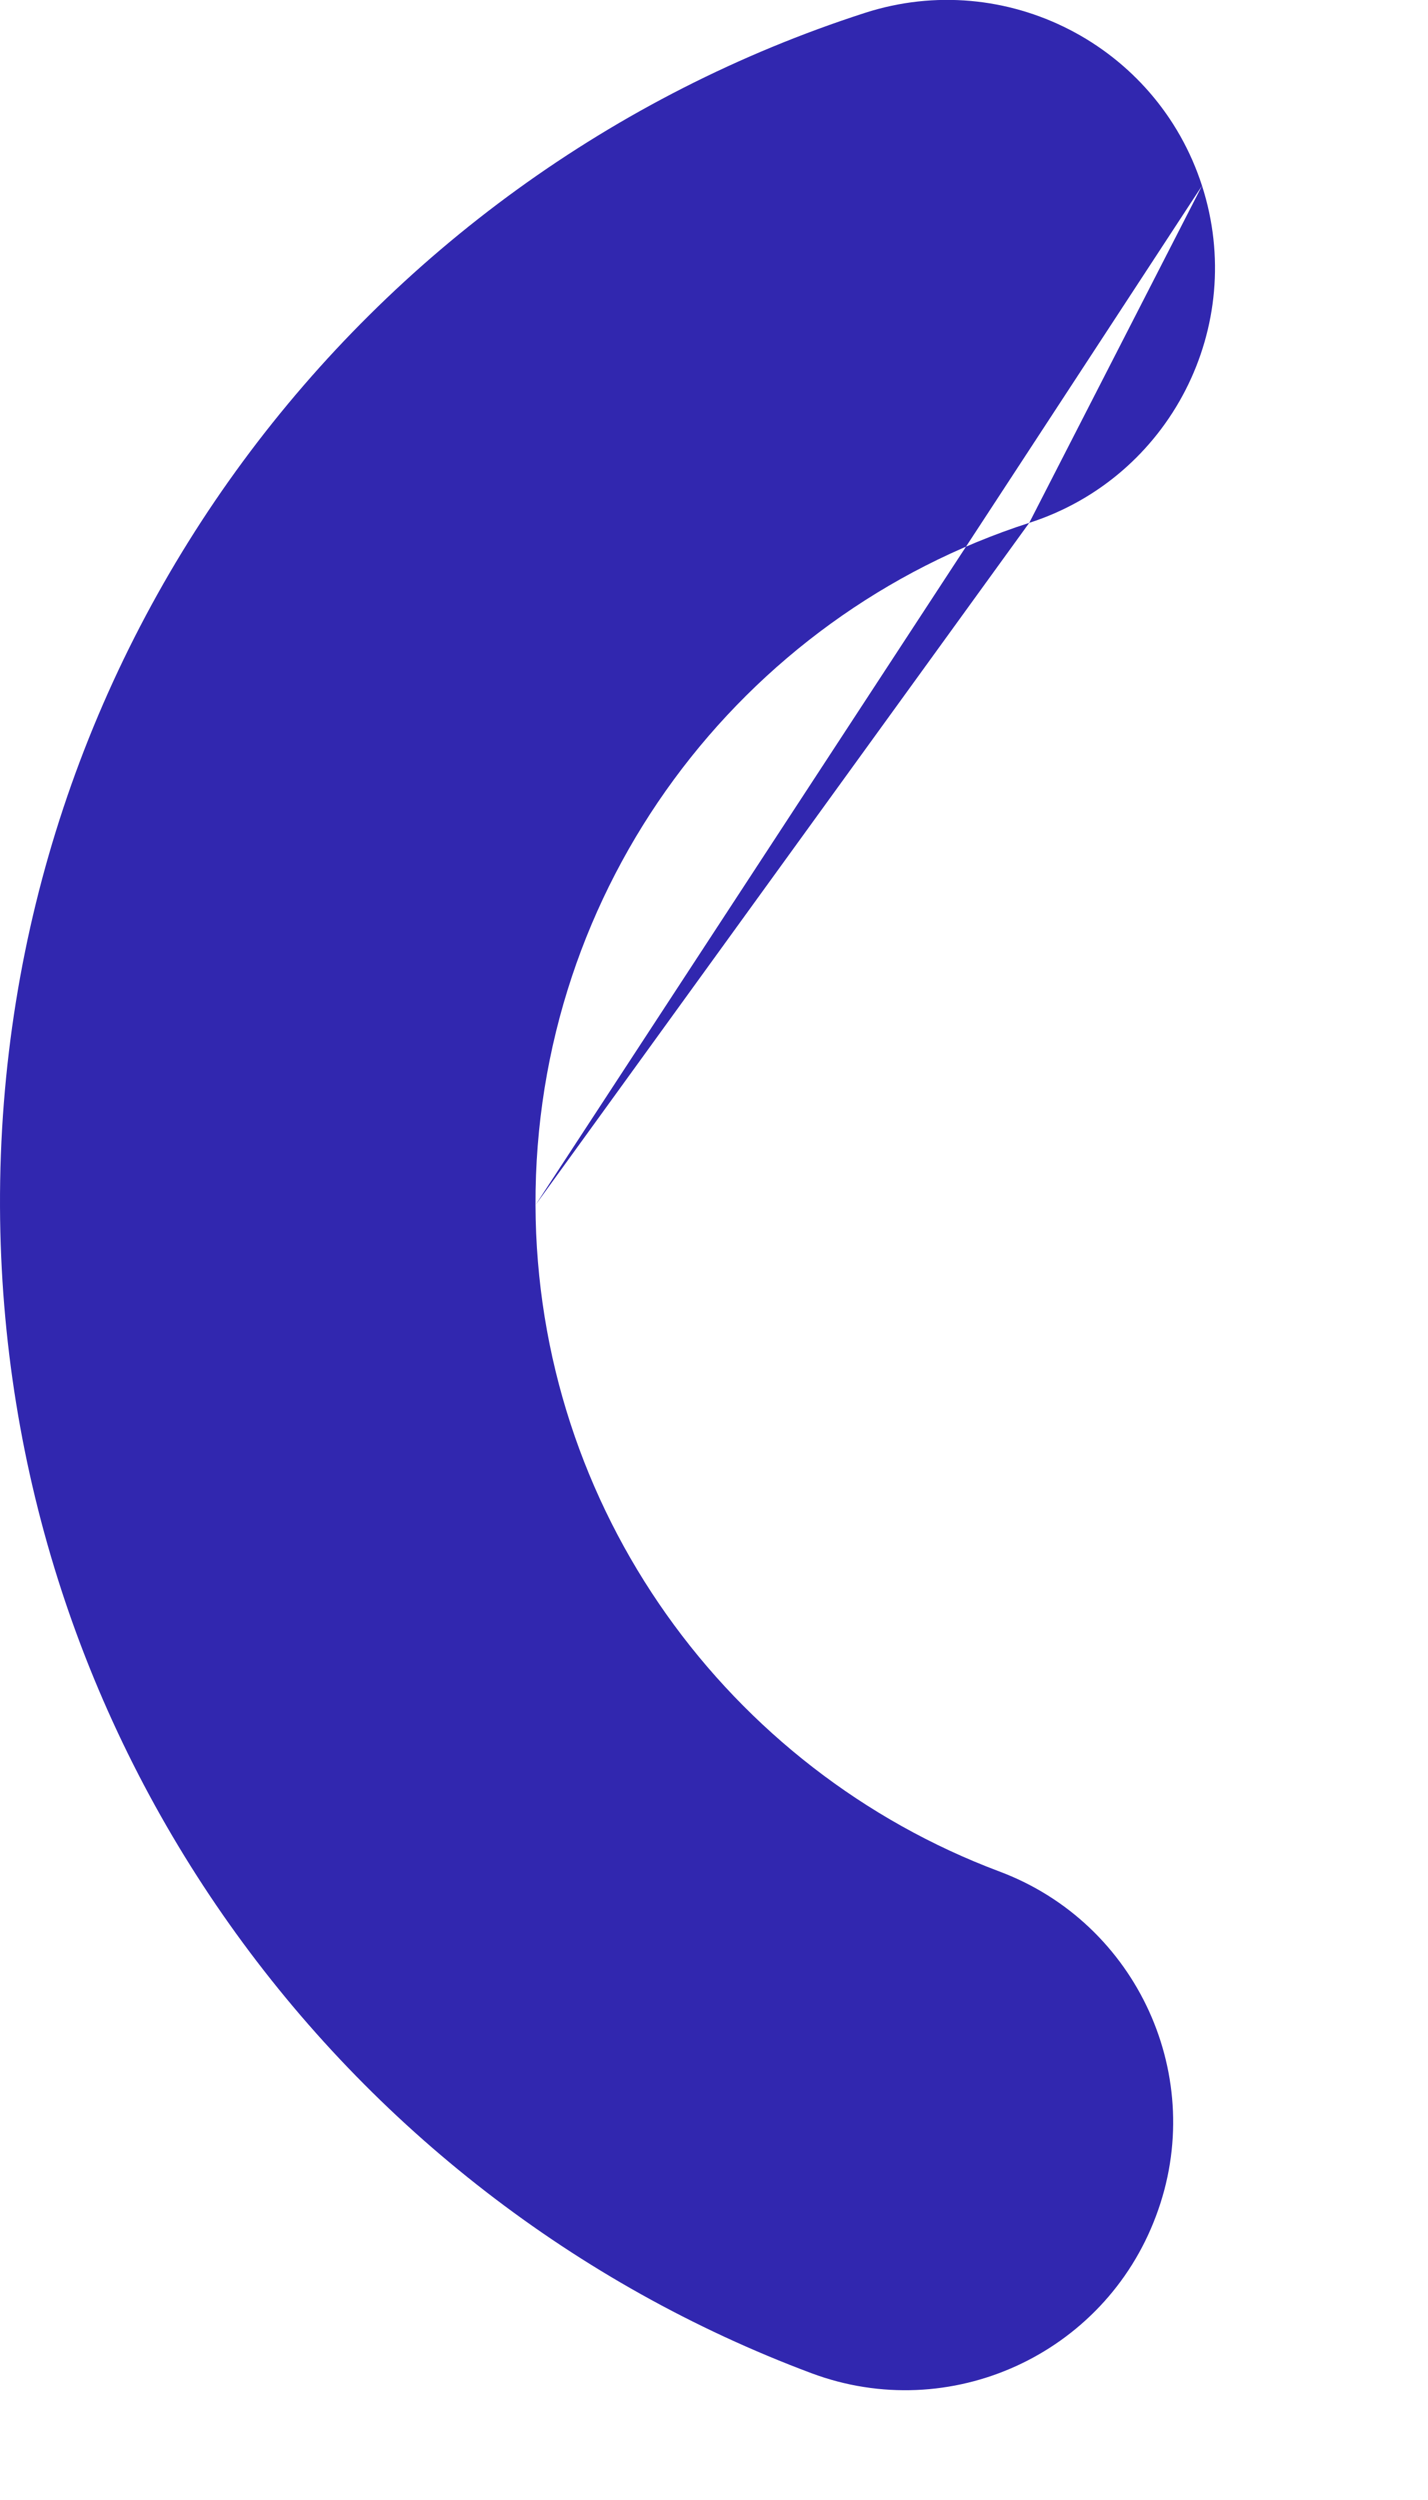
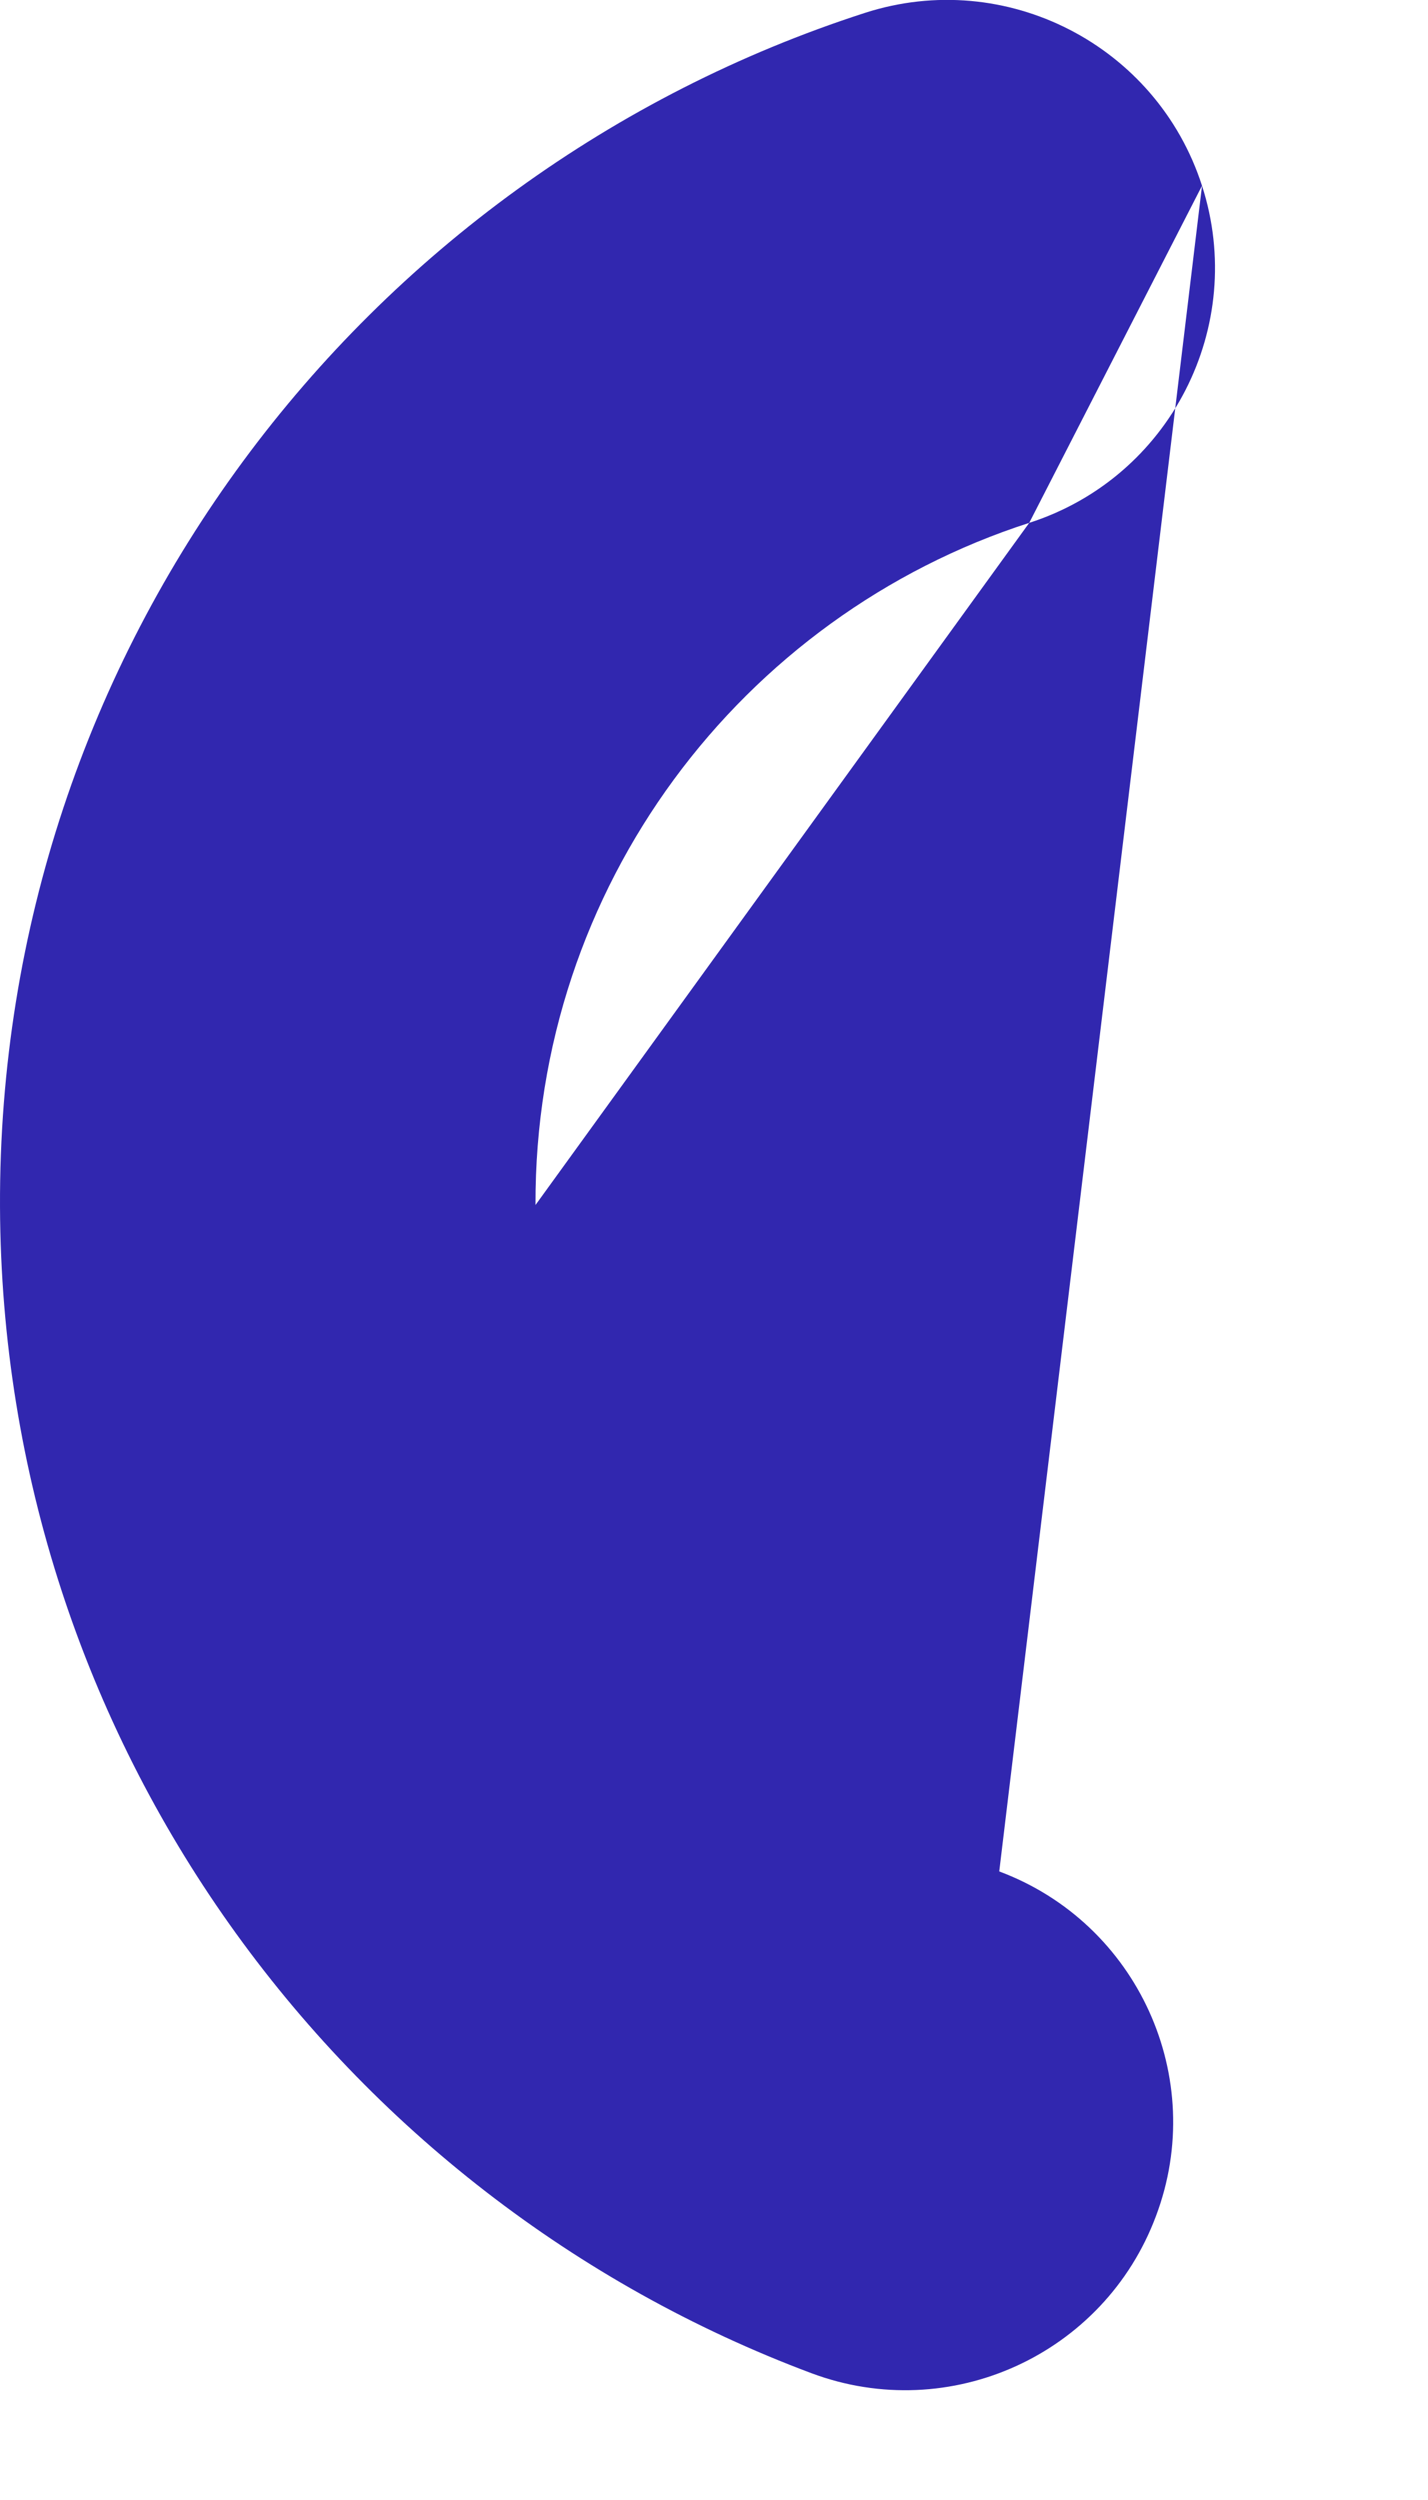
<svg xmlns="http://www.w3.org/2000/svg" fill="none" height="100%" overflow="visible" preserveAspectRatio="none" style="display: block;" viewBox="0 0 4 7" width="100%">
-   <path clip-rule="evenodd" d="M3.367 0.52C3.24 0.126 2.817 -0.091 2.423 0.036C1.013 0.491 -0.006 1.816 2.44768e-05 3.379C0.006 4.876 0.95 6.15 2.273 6.645C2.661 6.79 3.093 6.593 3.238 6.205C3.384 5.818 3.187 5.385 2.799 5.24C2.042 4.956 1.503 4.227 1.5 3.374M3.367 0.52C3.494 0.914 3.278 1.337 2.883 1.464L3.367 0.52ZM2.883 1.464C2.077 1.724 1.497 2.482 1.5 3.374L2.883 1.464Z" fill="#3127AF" fill-rule="evenodd" id="Vector" />
+   <path clip-rule="evenodd" d="M3.367 0.52C3.24 0.126 2.817 -0.091 2.423 0.036C1.013 0.491 -0.006 1.816 2.44768e-05 3.379C0.006 4.876 0.95 6.15 2.273 6.645C2.661 6.79 3.093 6.593 3.238 6.205C3.384 5.818 3.187 5.385 2.799 5.24M3.367 0.52C3.494 0.914 3.278 1.337 2.883 1.464L3.367 0.52ZM2.883 1.464C2.077 1.724 1.497 2.482 1.5 3.374L2.883 1.464Z" fill="#3127AF" fill-rule="evenodd" id="Vector" />
</svg>